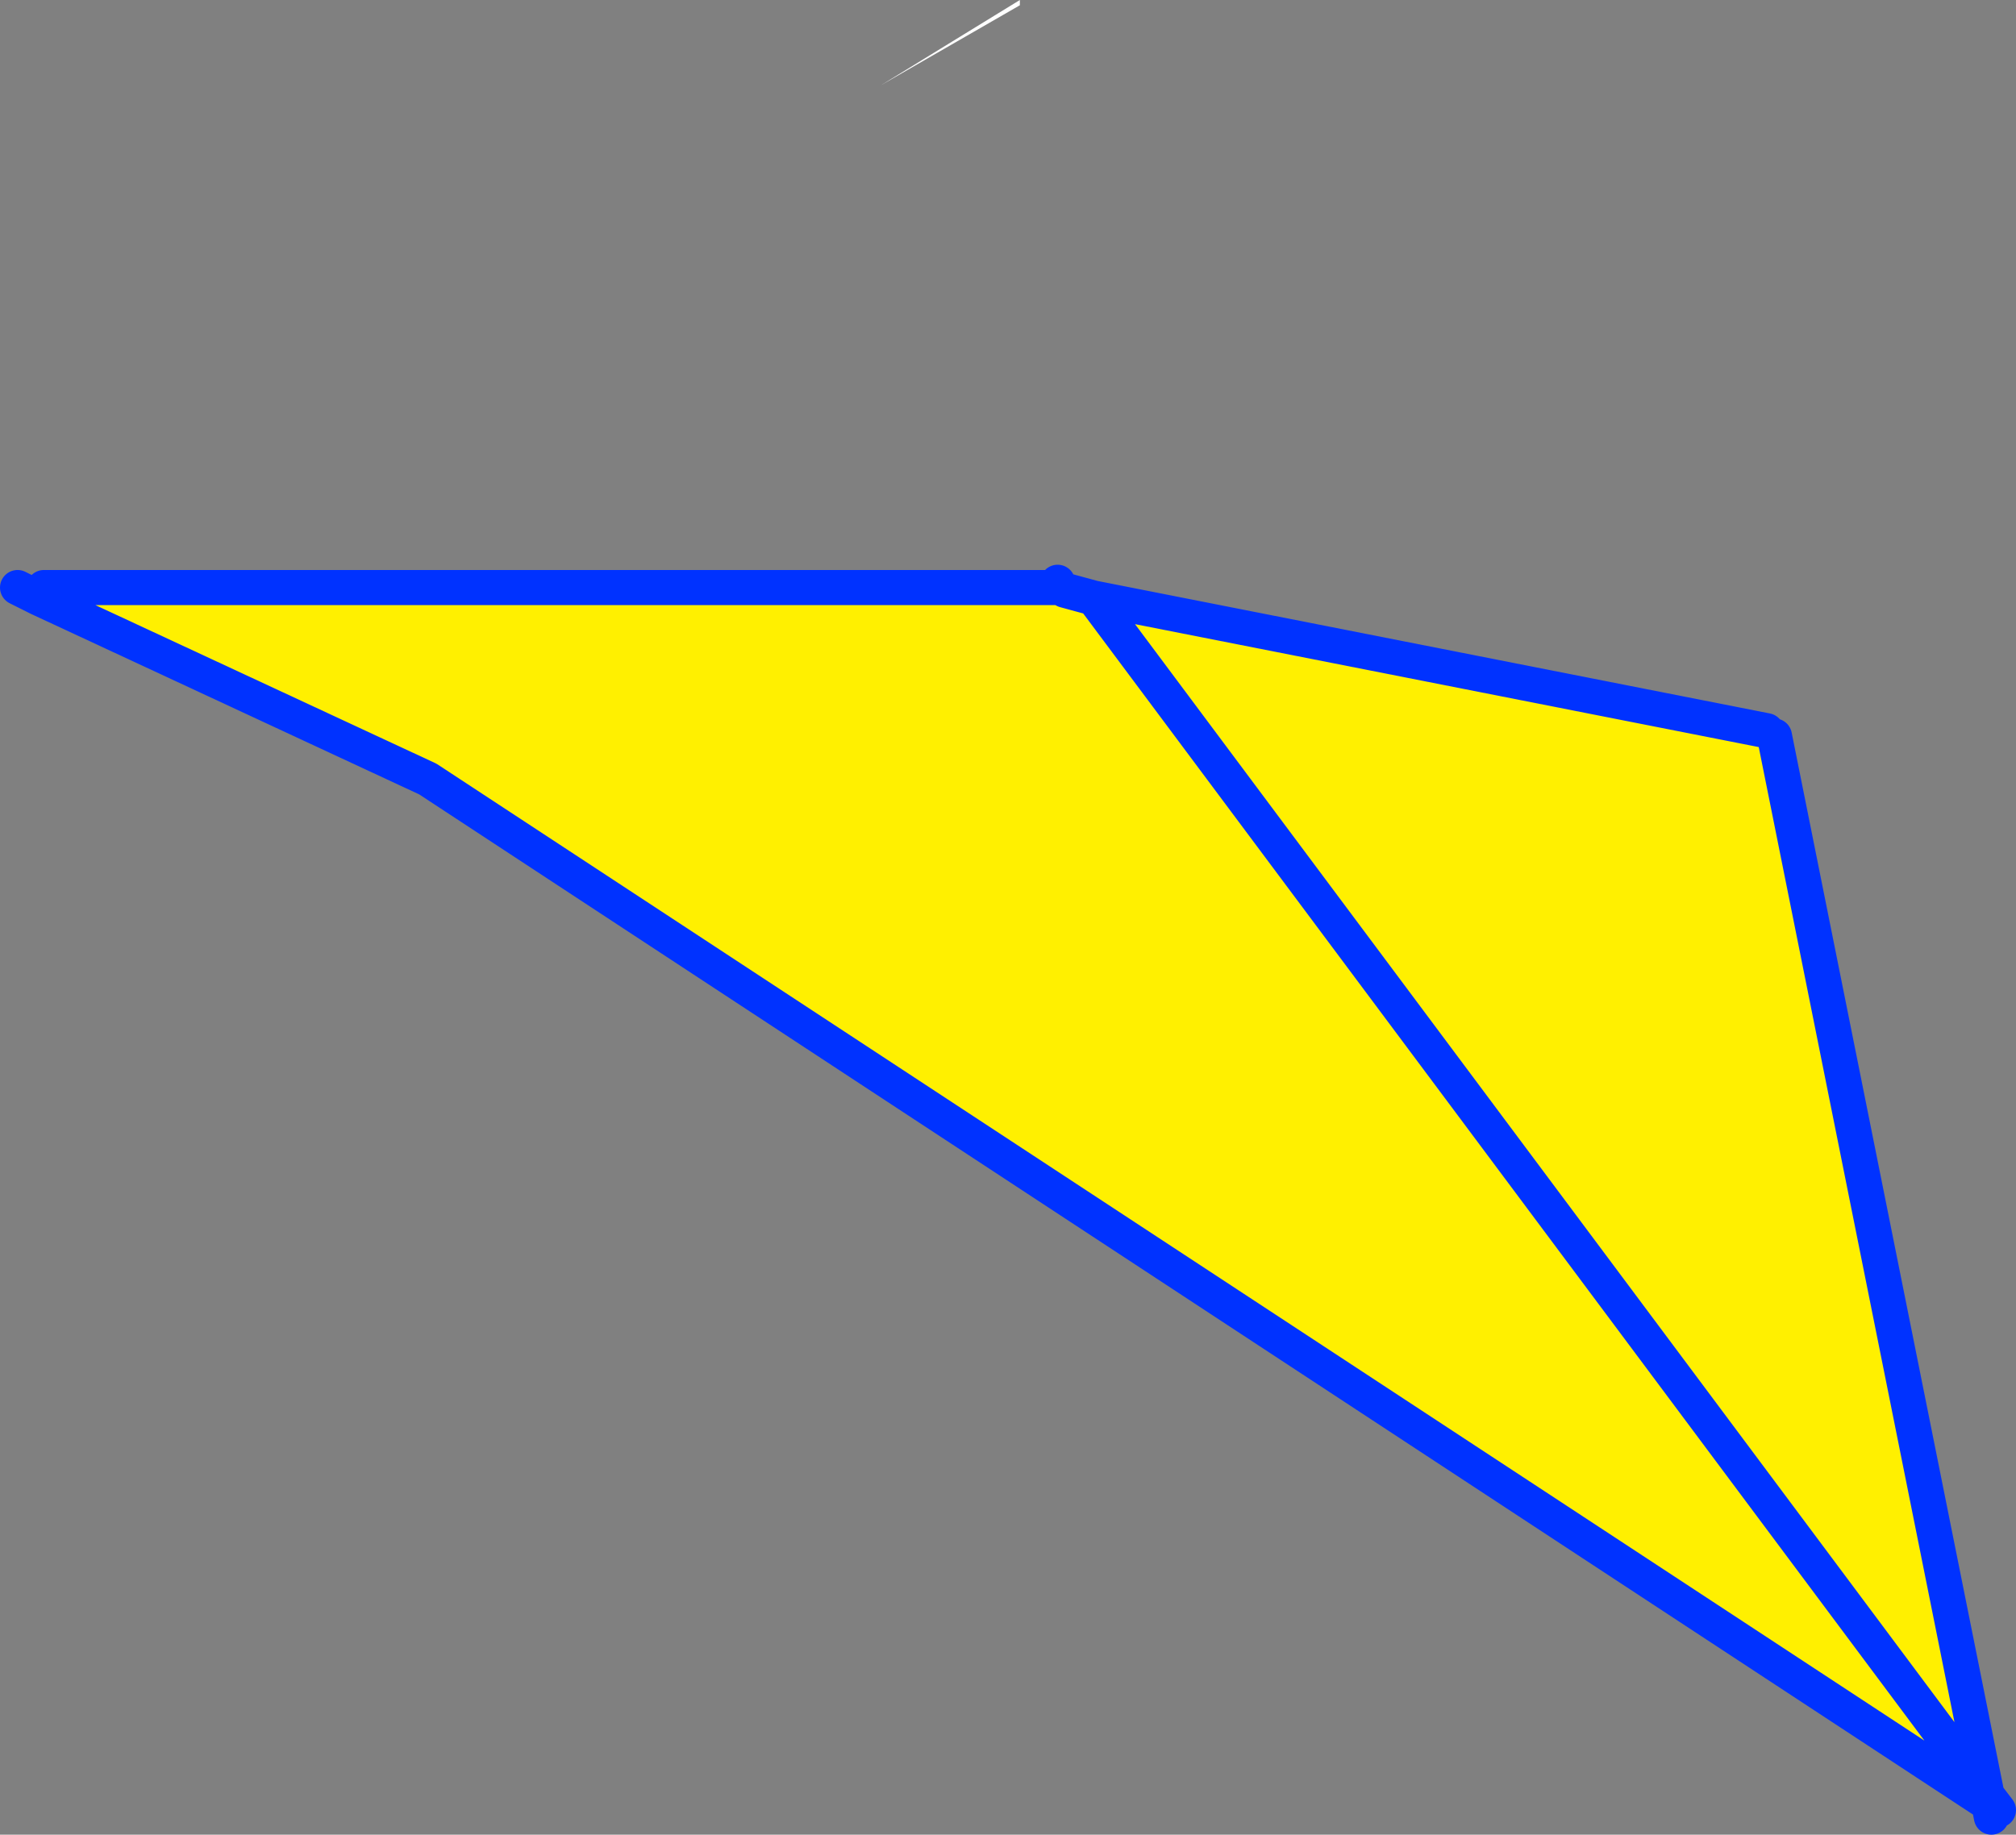
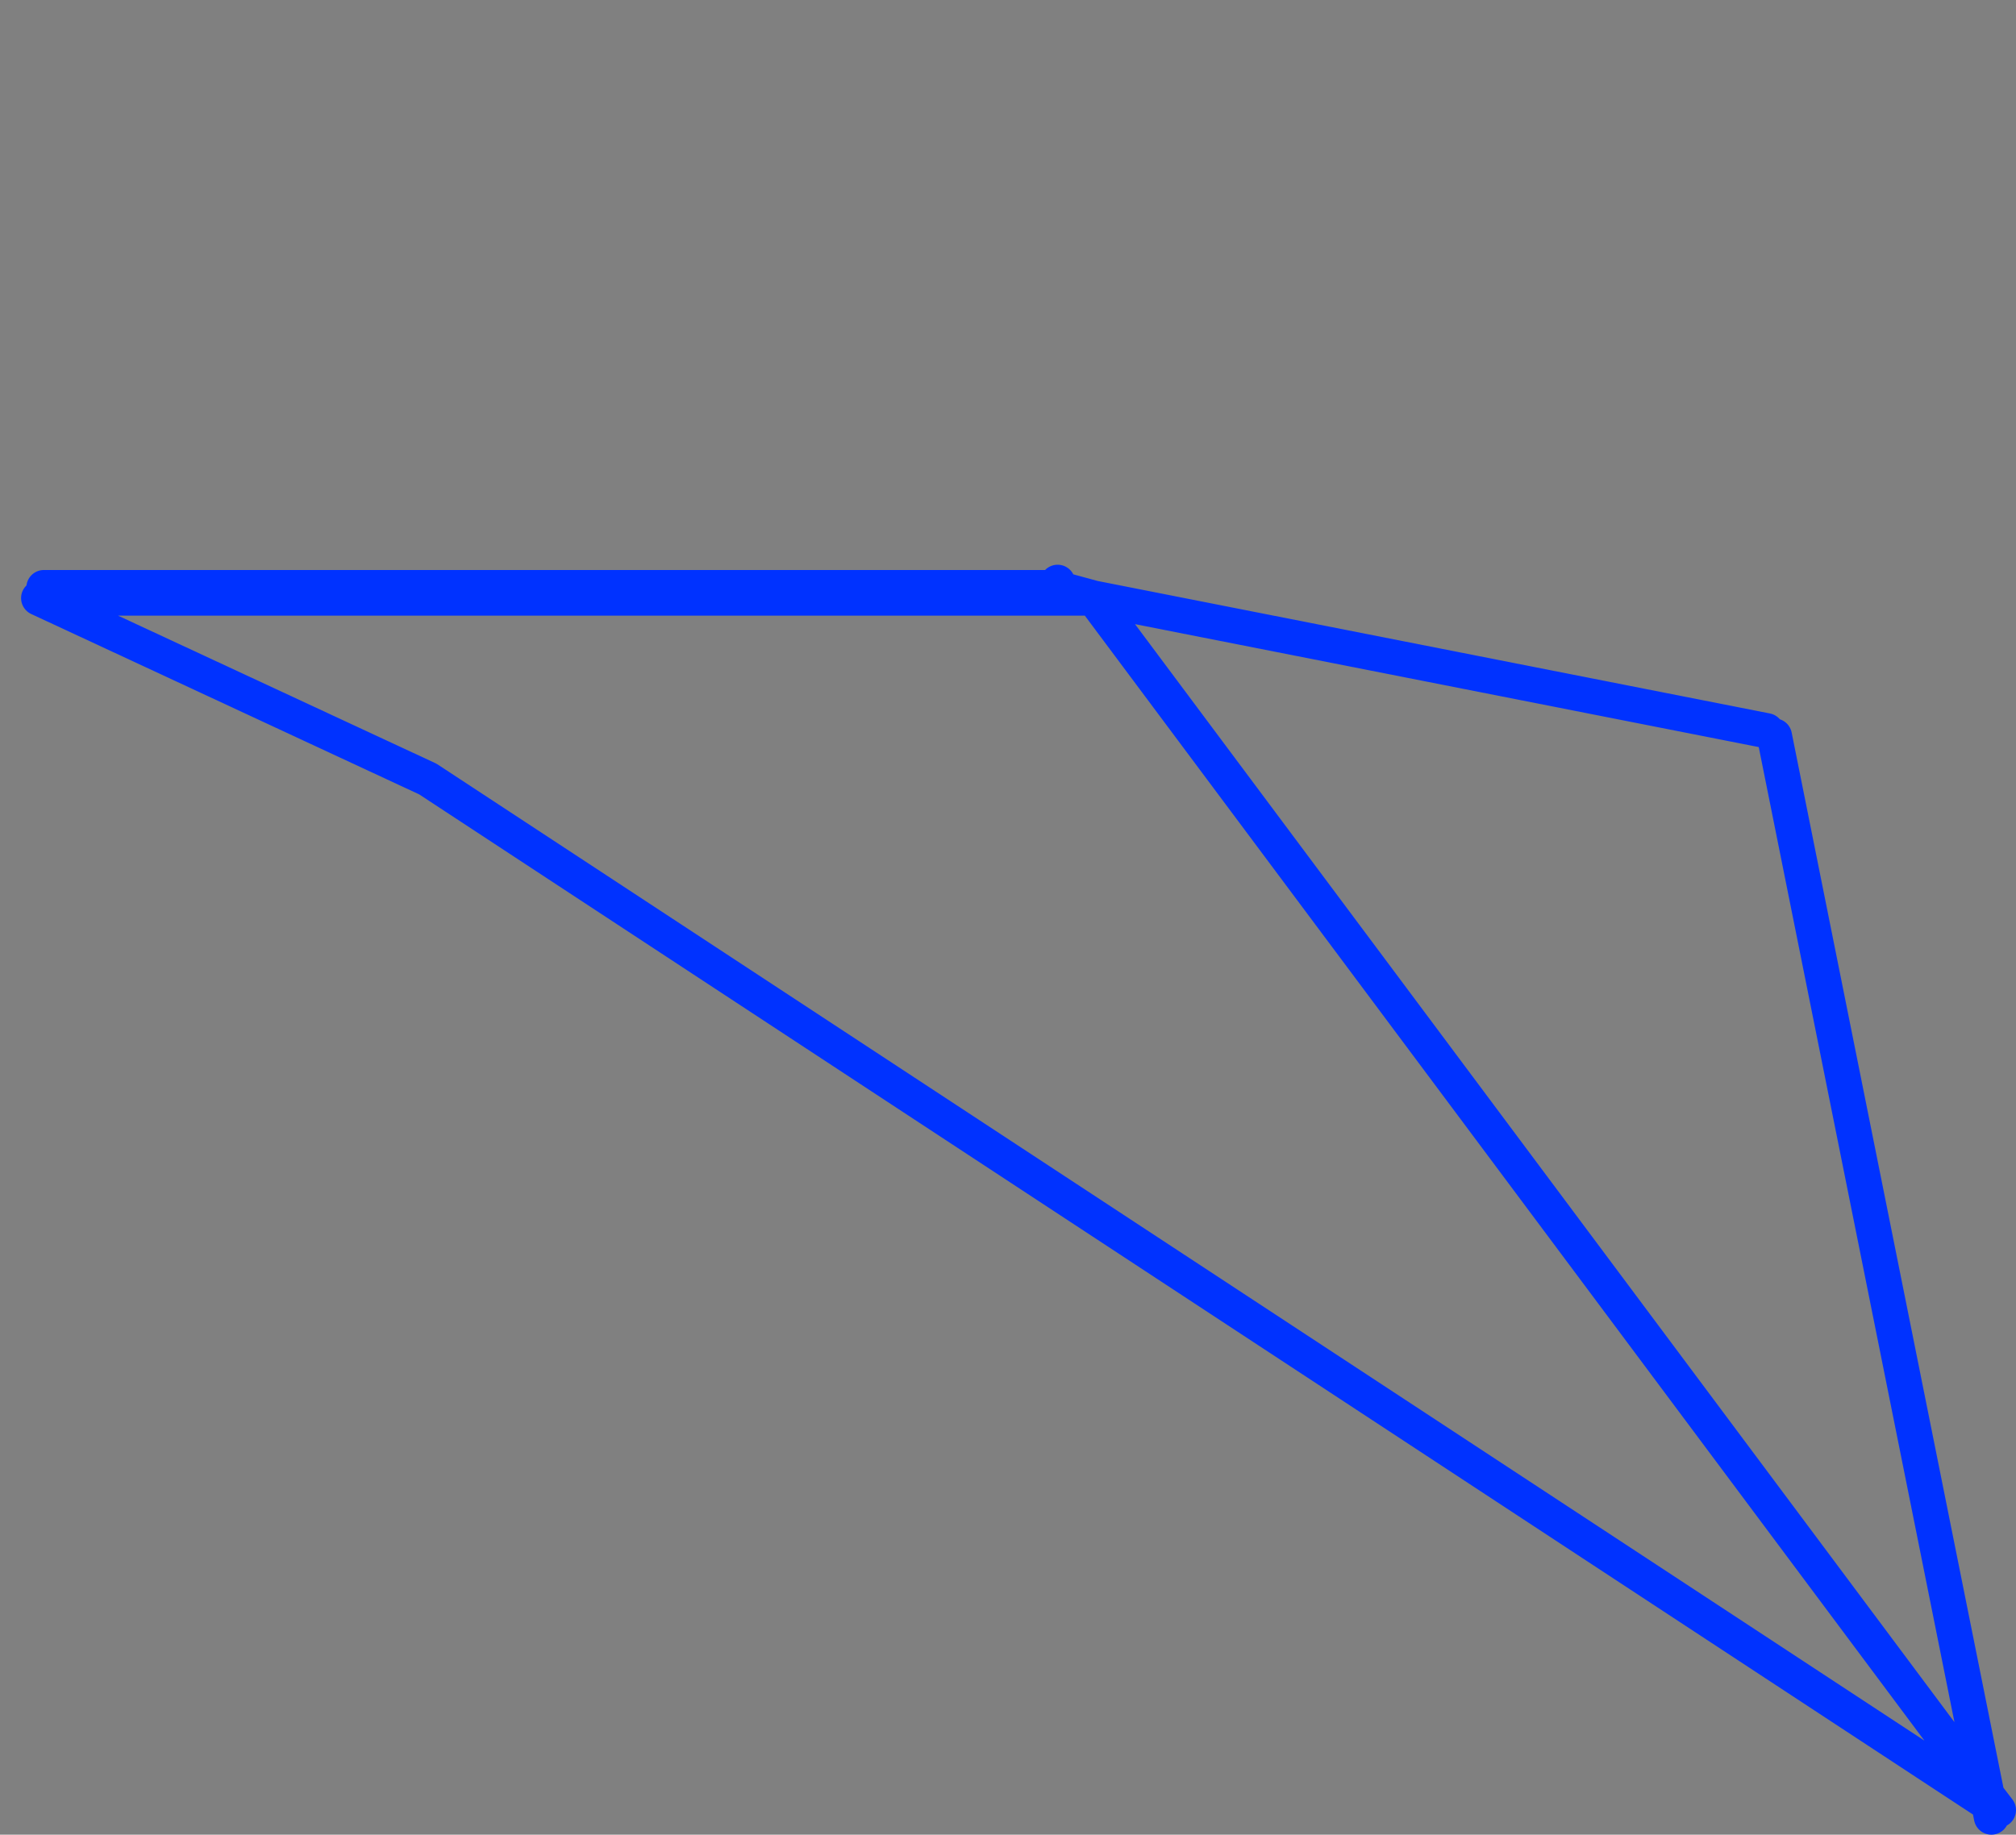
<svg xmlns="http://www.w3.org/2000/svg" height="104.45px" width="114.75px">
  <rect width="100%" height="100%" fill="#808080" stroke="none" />
  <g transform="matrix(1.0, 0.0, 0.0, 1.0, -304.45, -185.65)">
-     <path d="M354.6 190.5 L362.5 185.65 362.5 185.95 354.6 190.5 M364.65 218.85 L364.65 218.8 364.65 218.85" fill="#ffffff" fill-rule="evenodd" stroke="none" />
-     <path d="M405.0 227.25 L405.45 227.55 417.55 287.85 417.35 288.15 328.8 230.0 306.65 219.7 306.95 219.1 364.6 219.1 365.05 219.25 366.7 219.7 405.0 227.25 M366.7 219.7 L417.55 287.85 366.7 219.7" fill="#fff000" fill-rule="evenodd" stroke="none" />
-     <path d="M405.45 227.55 L417.55 287.85 418.2 288.7 417.65 288.35 417.8 289.1 M417.55 287.85 L366.7 219.7 365.05 219.25 M364.6 219.1 L306.95 219.1 M306.65 219.7 L328.8 230.0 417.35 288.15 417.65 288.35 417.55 287.85 M364.6 219.1 L364.6 219.05 364.65 218.85 364.65 218.8 M405.0 227.25 L366.7 219.7 M305.45 219.1 L306.65 219.7" fill="none" stroke="#0032ff" stroke-linecap="round" stroke-linejoin="round" stroke-width="2.0" />
+     <path d="M405.45 227.55 L417.55 287.85 418.2 288.7 417.65 288.35 417.8 289.1 M417.55 287.85 L366.7 219.7 365.05 219.25 M364.6 219.1 L306.95 219.1 M306.65 219.7 L328.8 230.0 417.35 288.15 417.65 288.35 417.55 287.85 M364.6 219.1 L364.6 219.05 364.65 218.85 364.65 218.8 M405.0 227.25 L366.7 219.7 L306.65 219.7" fill="none" stroke="#0032ff" stroke-linecap="round" stroke-linejoin="round" stroke-width="2.0" />
  </g>
</svg>